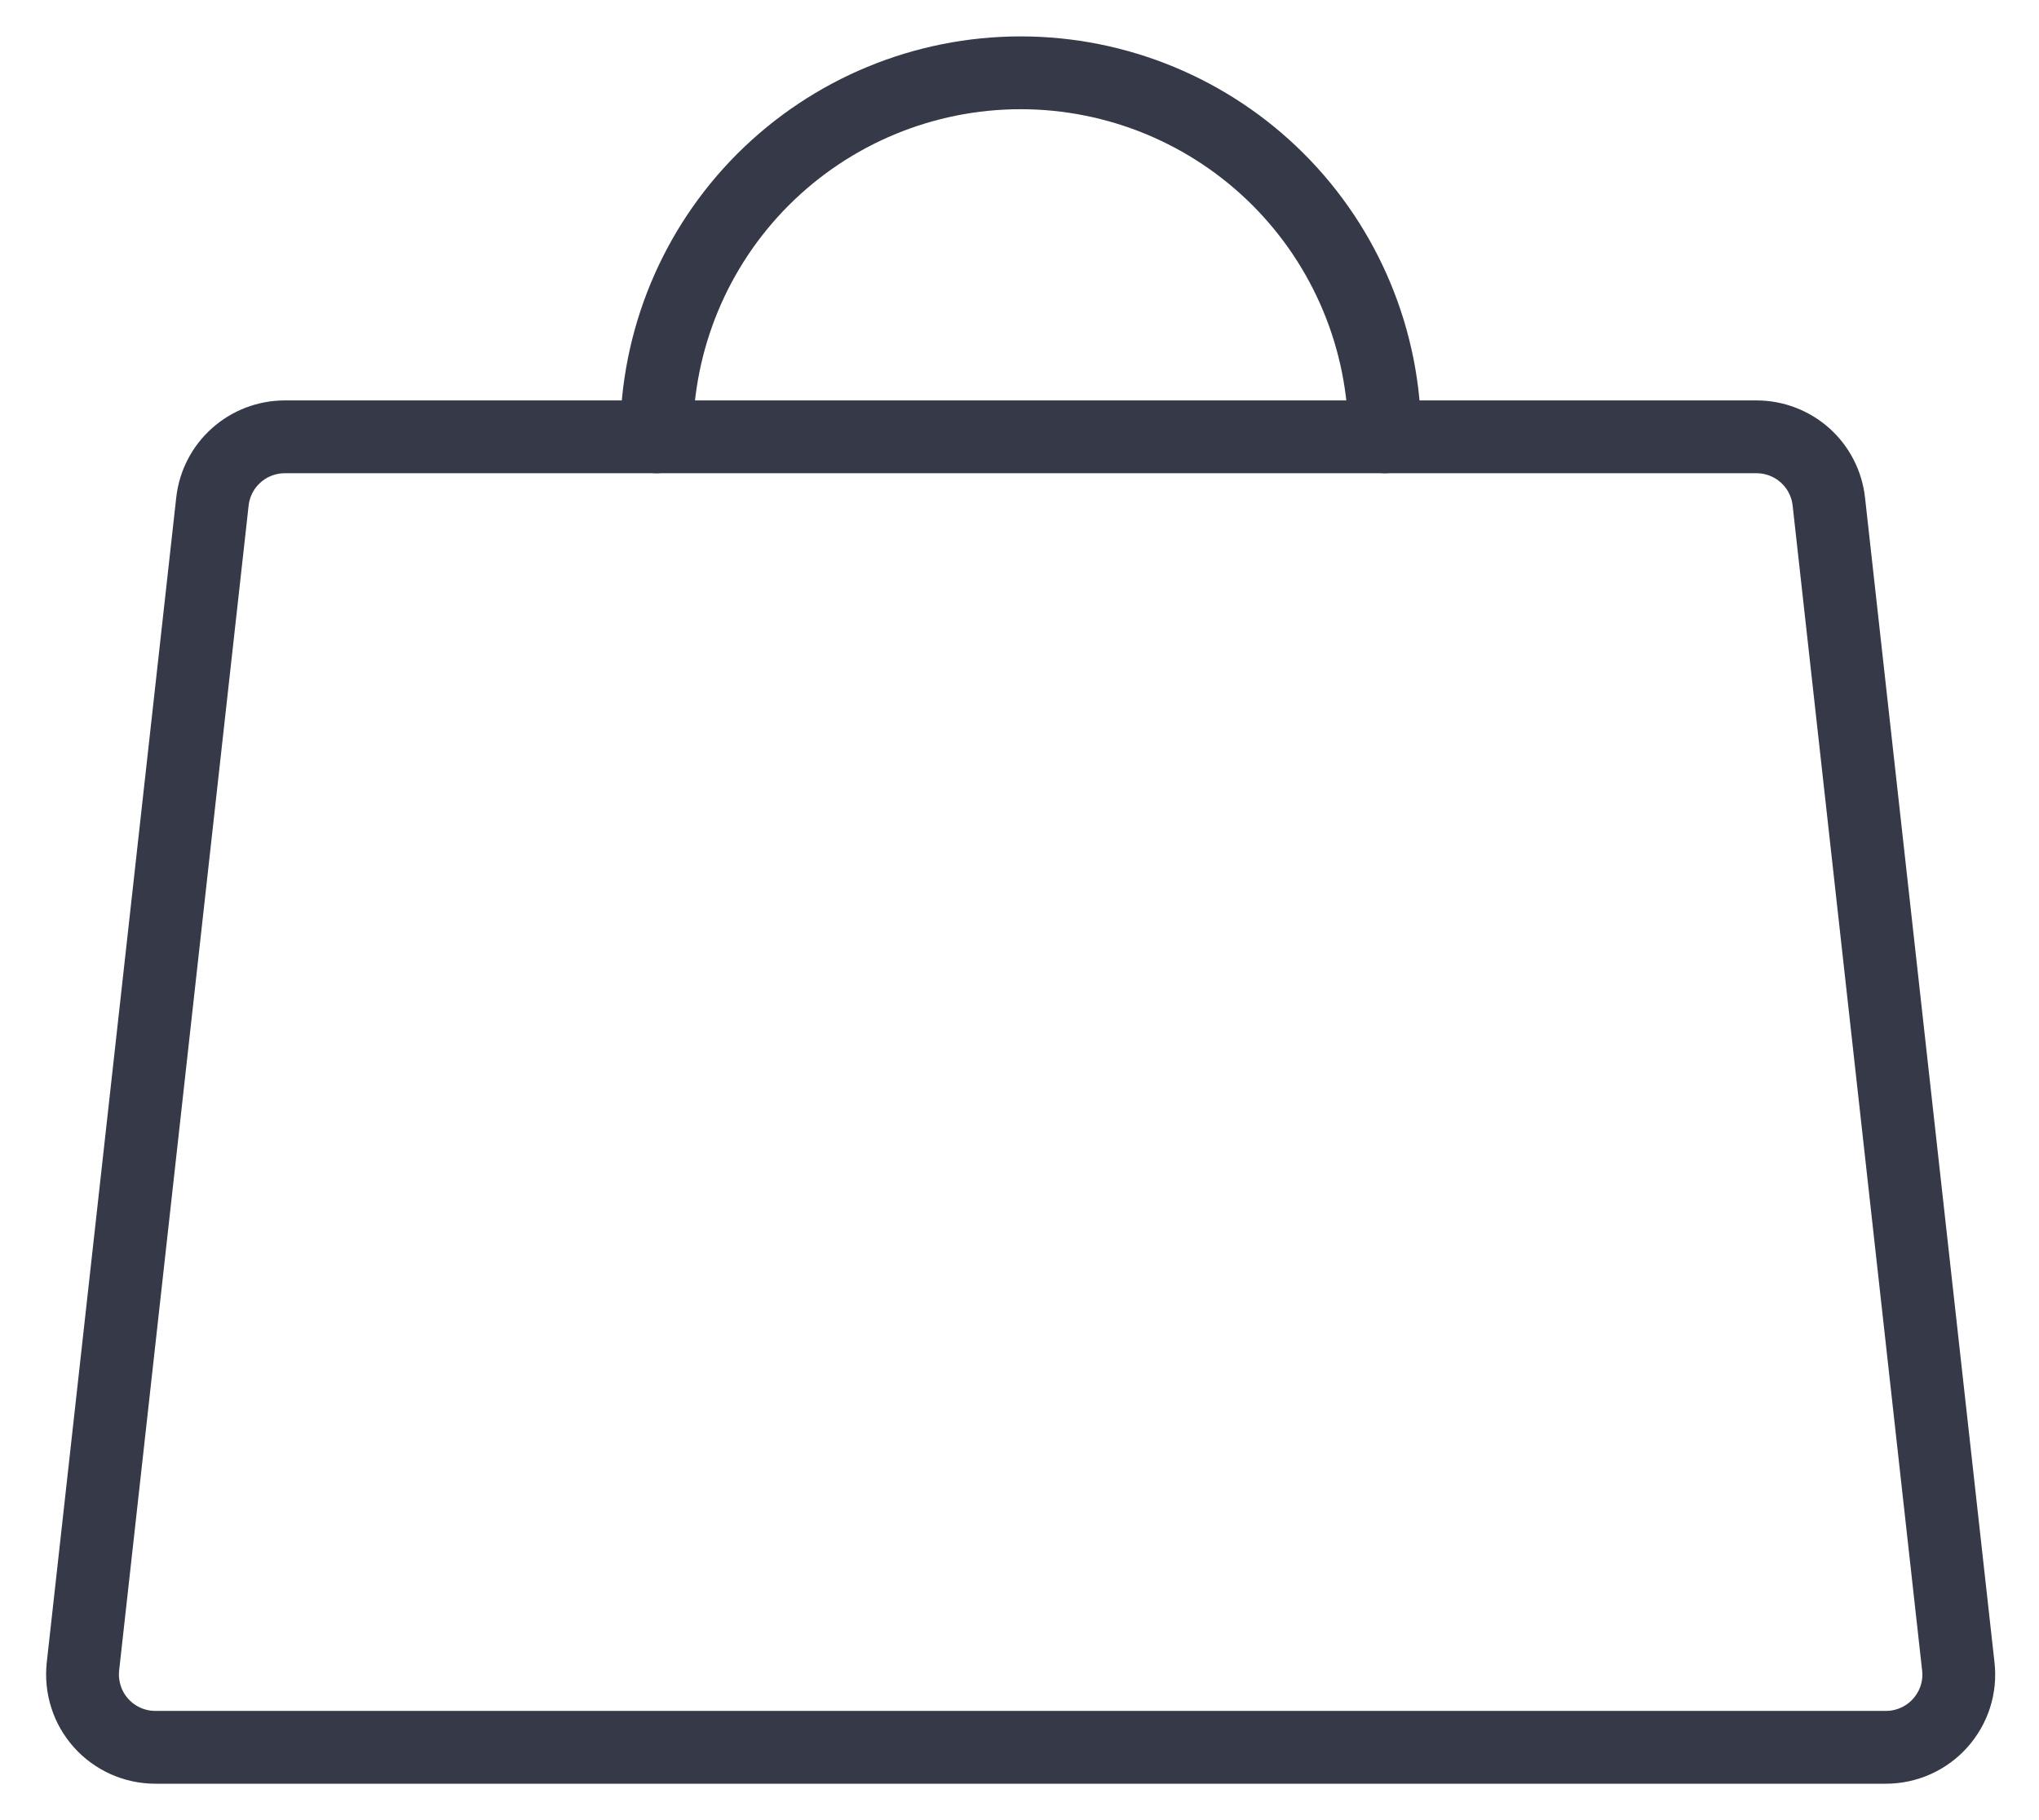
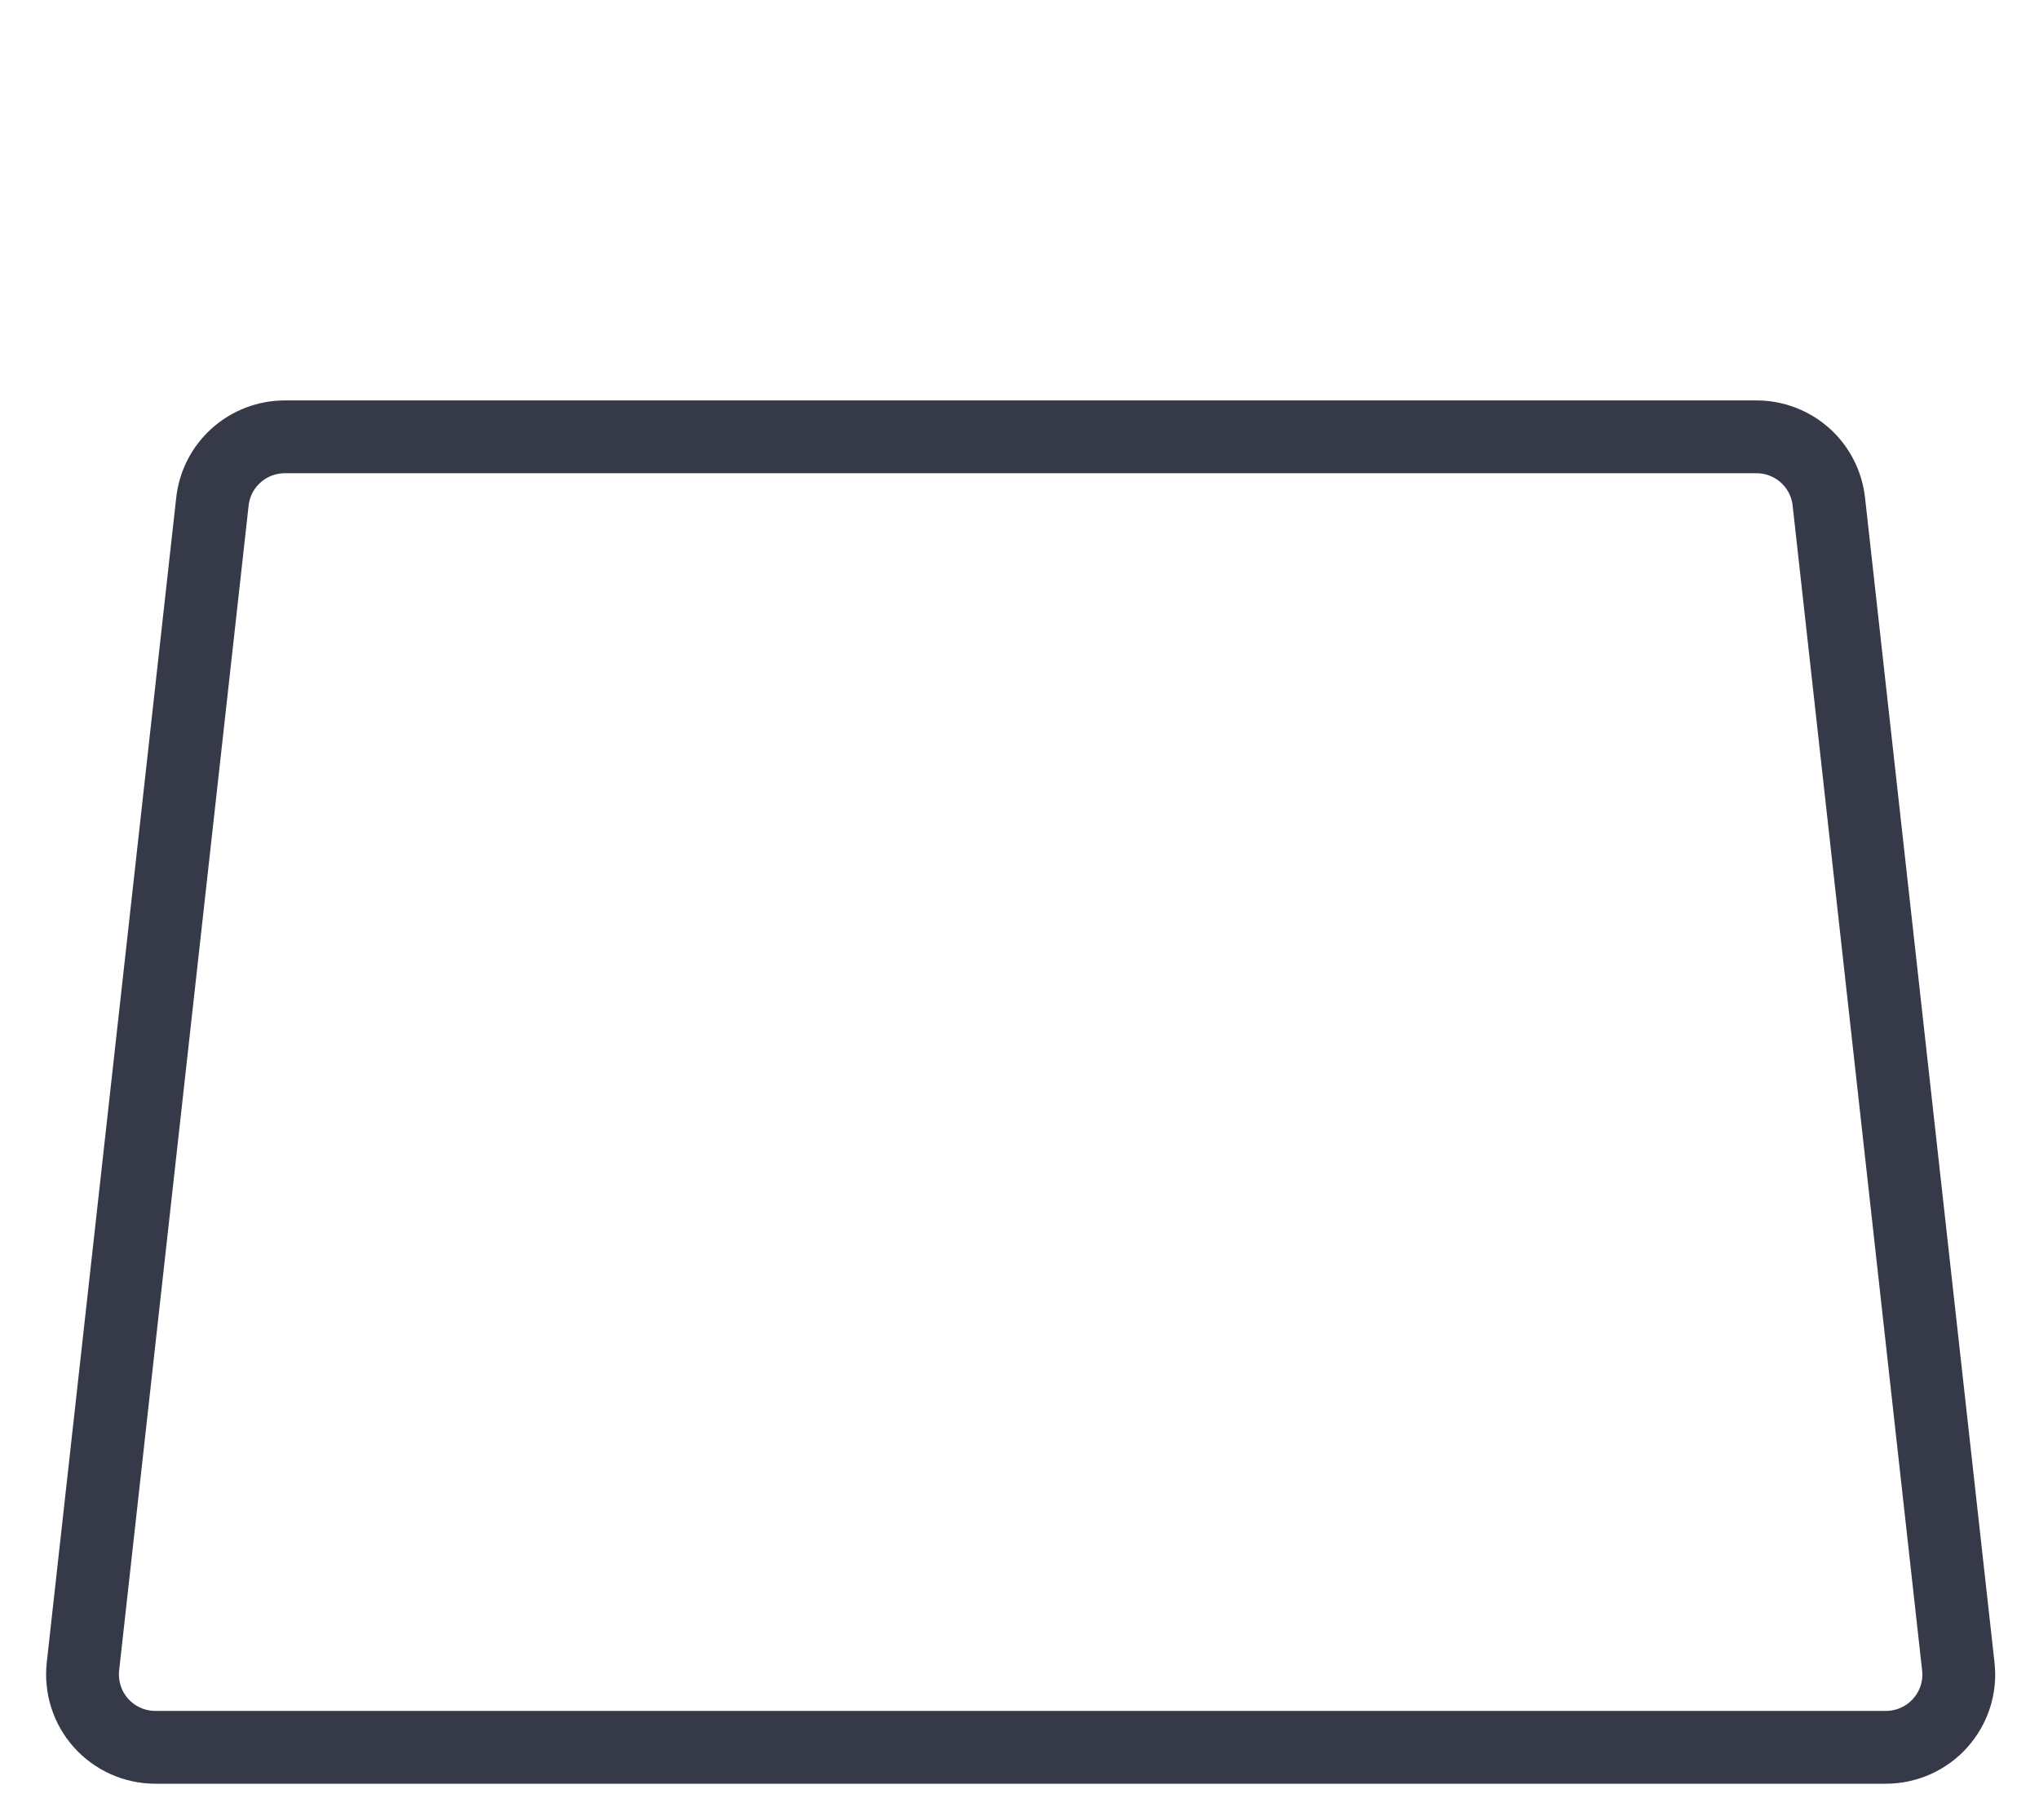
<svg xmlns="http://www.w3.org/2000/svg" width="28" height="25" viewBox="0 0 28 25" fill="none">
  <path d="M24.121 6H3.911C3.665 6 3.427 6.091 3.244 6.255C3.06 6.419 2.944 6.645 2.917 6.89L1.139 22.89C1.124 23.029 1.138 23.171 1.181 23.305C1.223 23.439 1.294 23.562 1.388 23.667C1.482 23.772 1.596 23.855 1.725 23.913C1.853 23.97 1.992 24 2.133 24H25.898C26.039 24 26.178 23.97 26.306 23.913C26.435 23.855 26.55 23.772 26.643 23.667C26.737 23.562 26.808 23.439 26.851 23.305C26.894 23.171 26.908 23.029 26.892 22.89L25.114 6.89C25.087 6.645 24.971 6.419 24.788 6.255C24.604 6.091 24.367 6 24.121 6Z" stroke="#353948" stroke-linecap="round" stroke-linejoin="round" />
-   <path d="M9.016 6C9.016 4.674 9.542 3.402 10.48 2.464C11.418 1.527 12.69 1 14.016 1C15.342 1 16.613 1.527 17.551 2.464C18.489 3.402 19.016 4.674 19.016 6" stroke="#353948" stroke-linecap="round" stroke-linejoin="round" />
</svg>